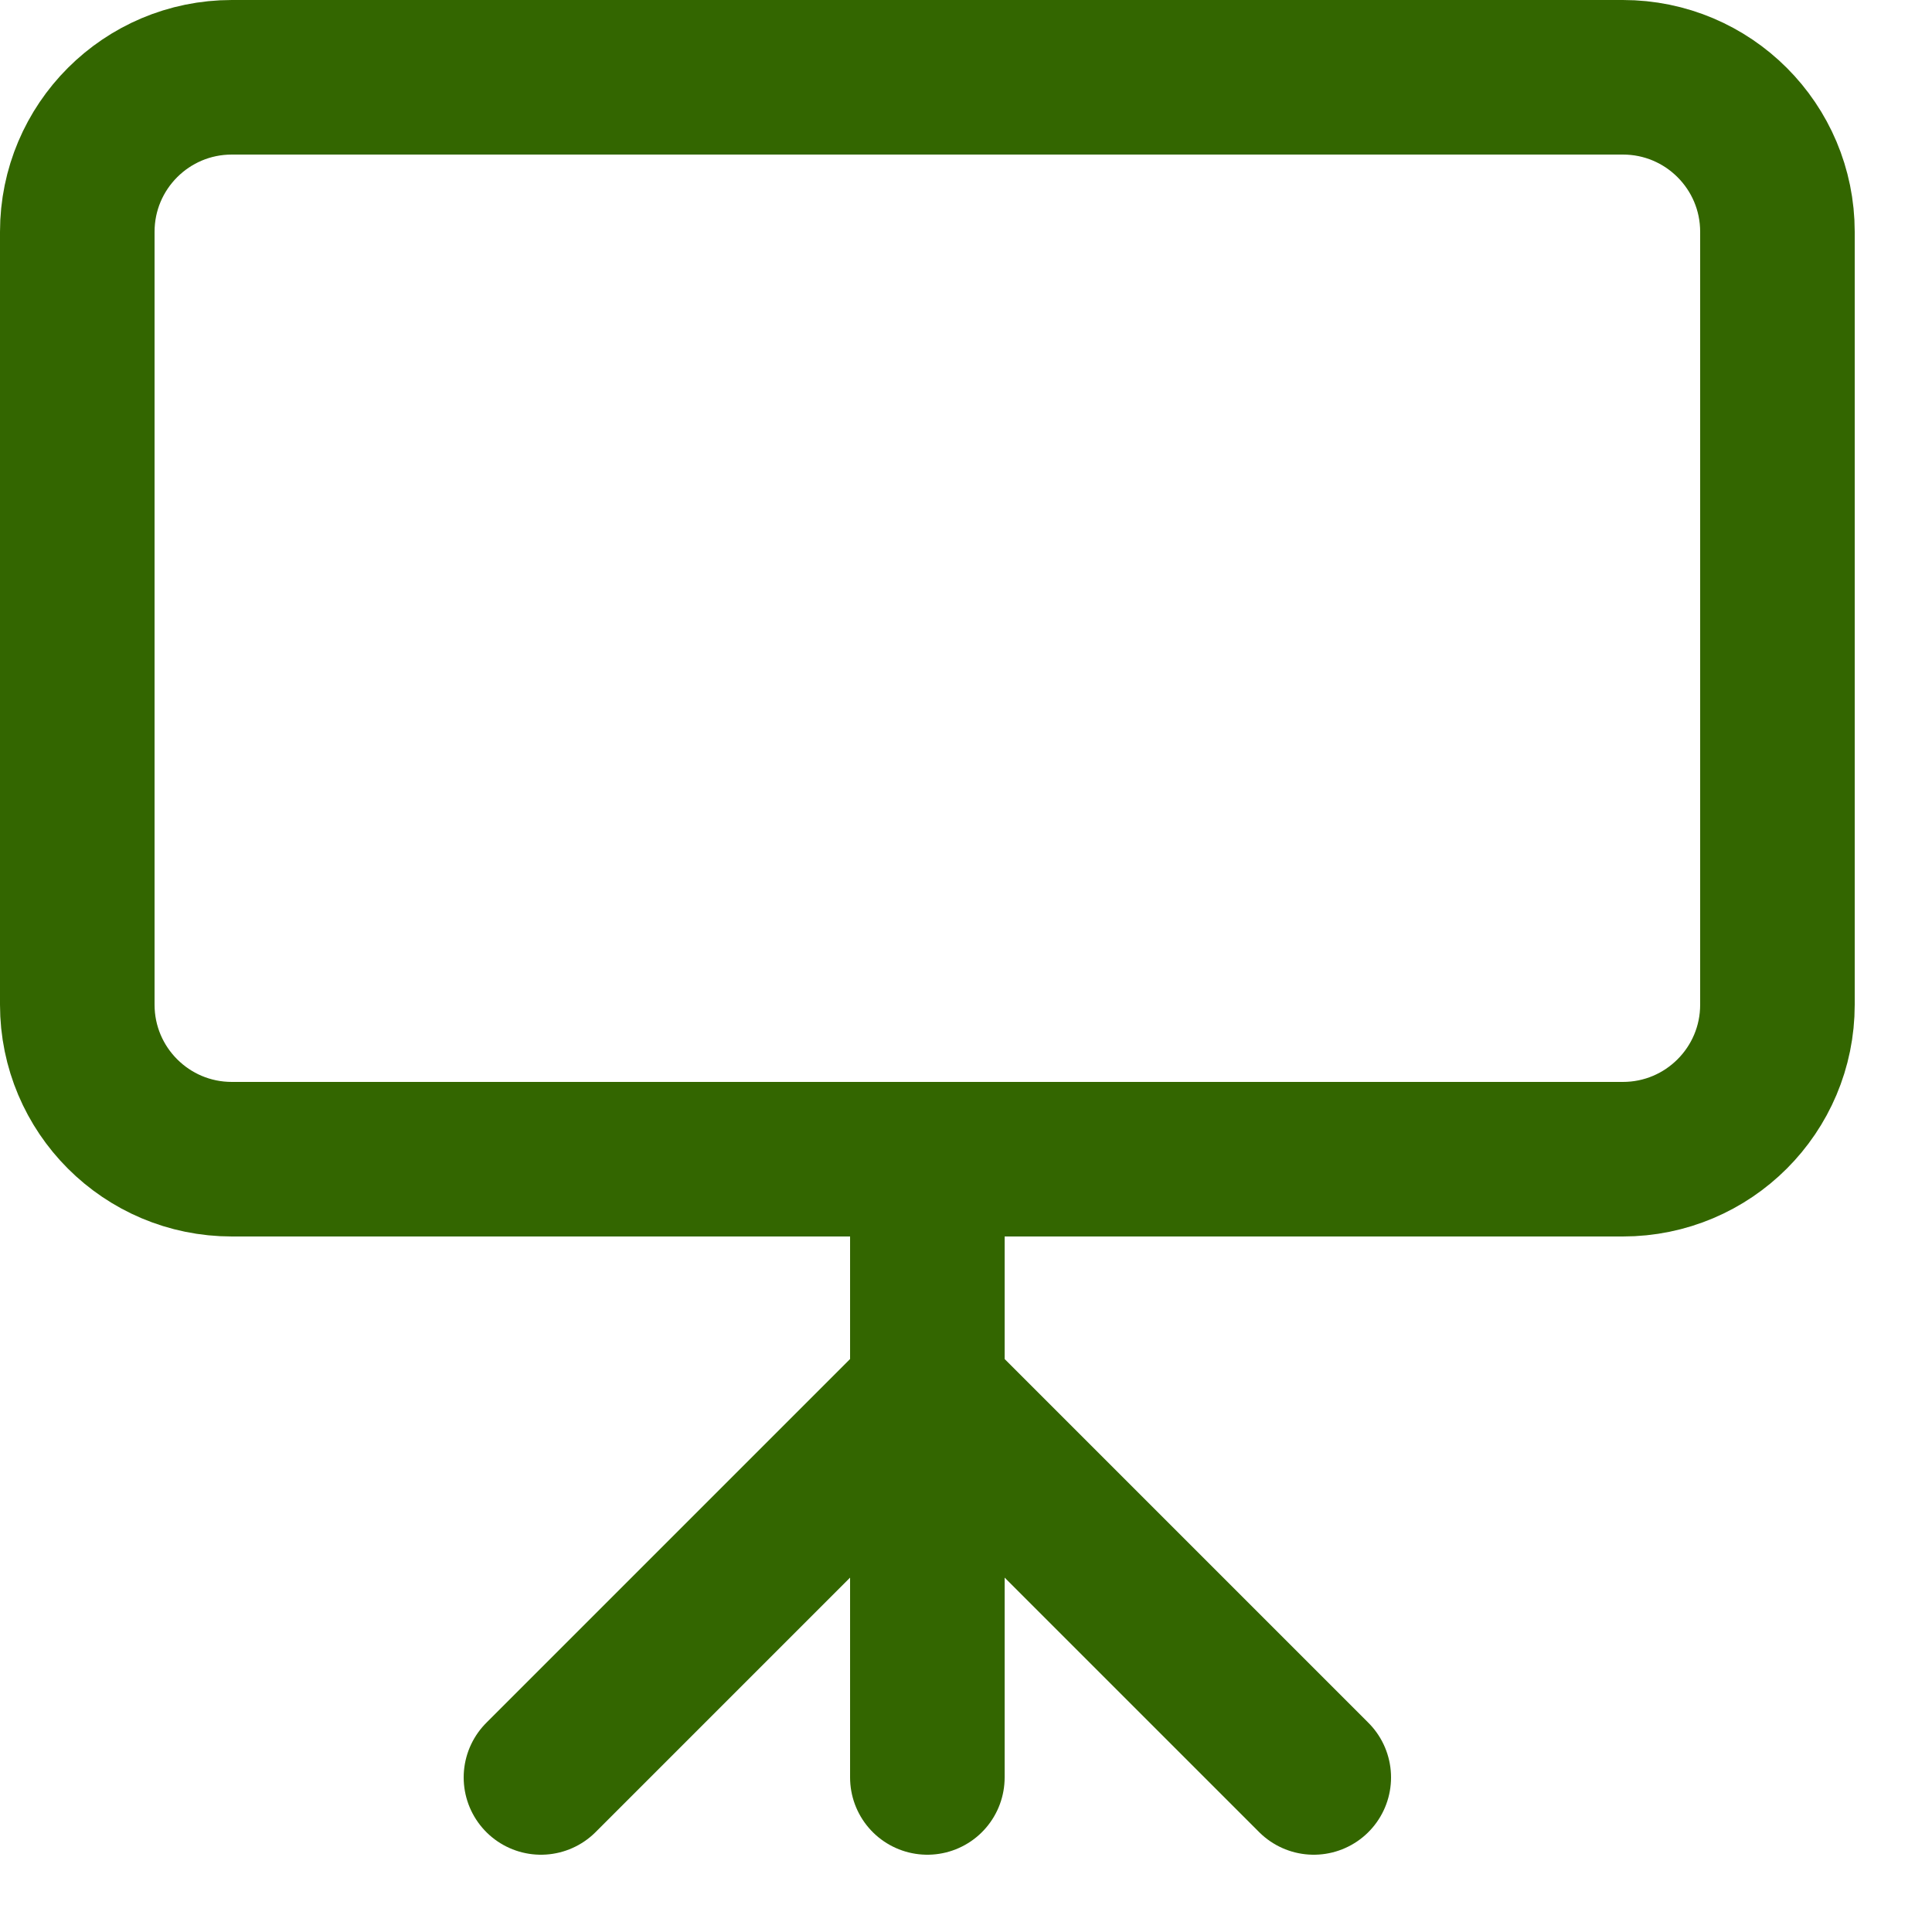
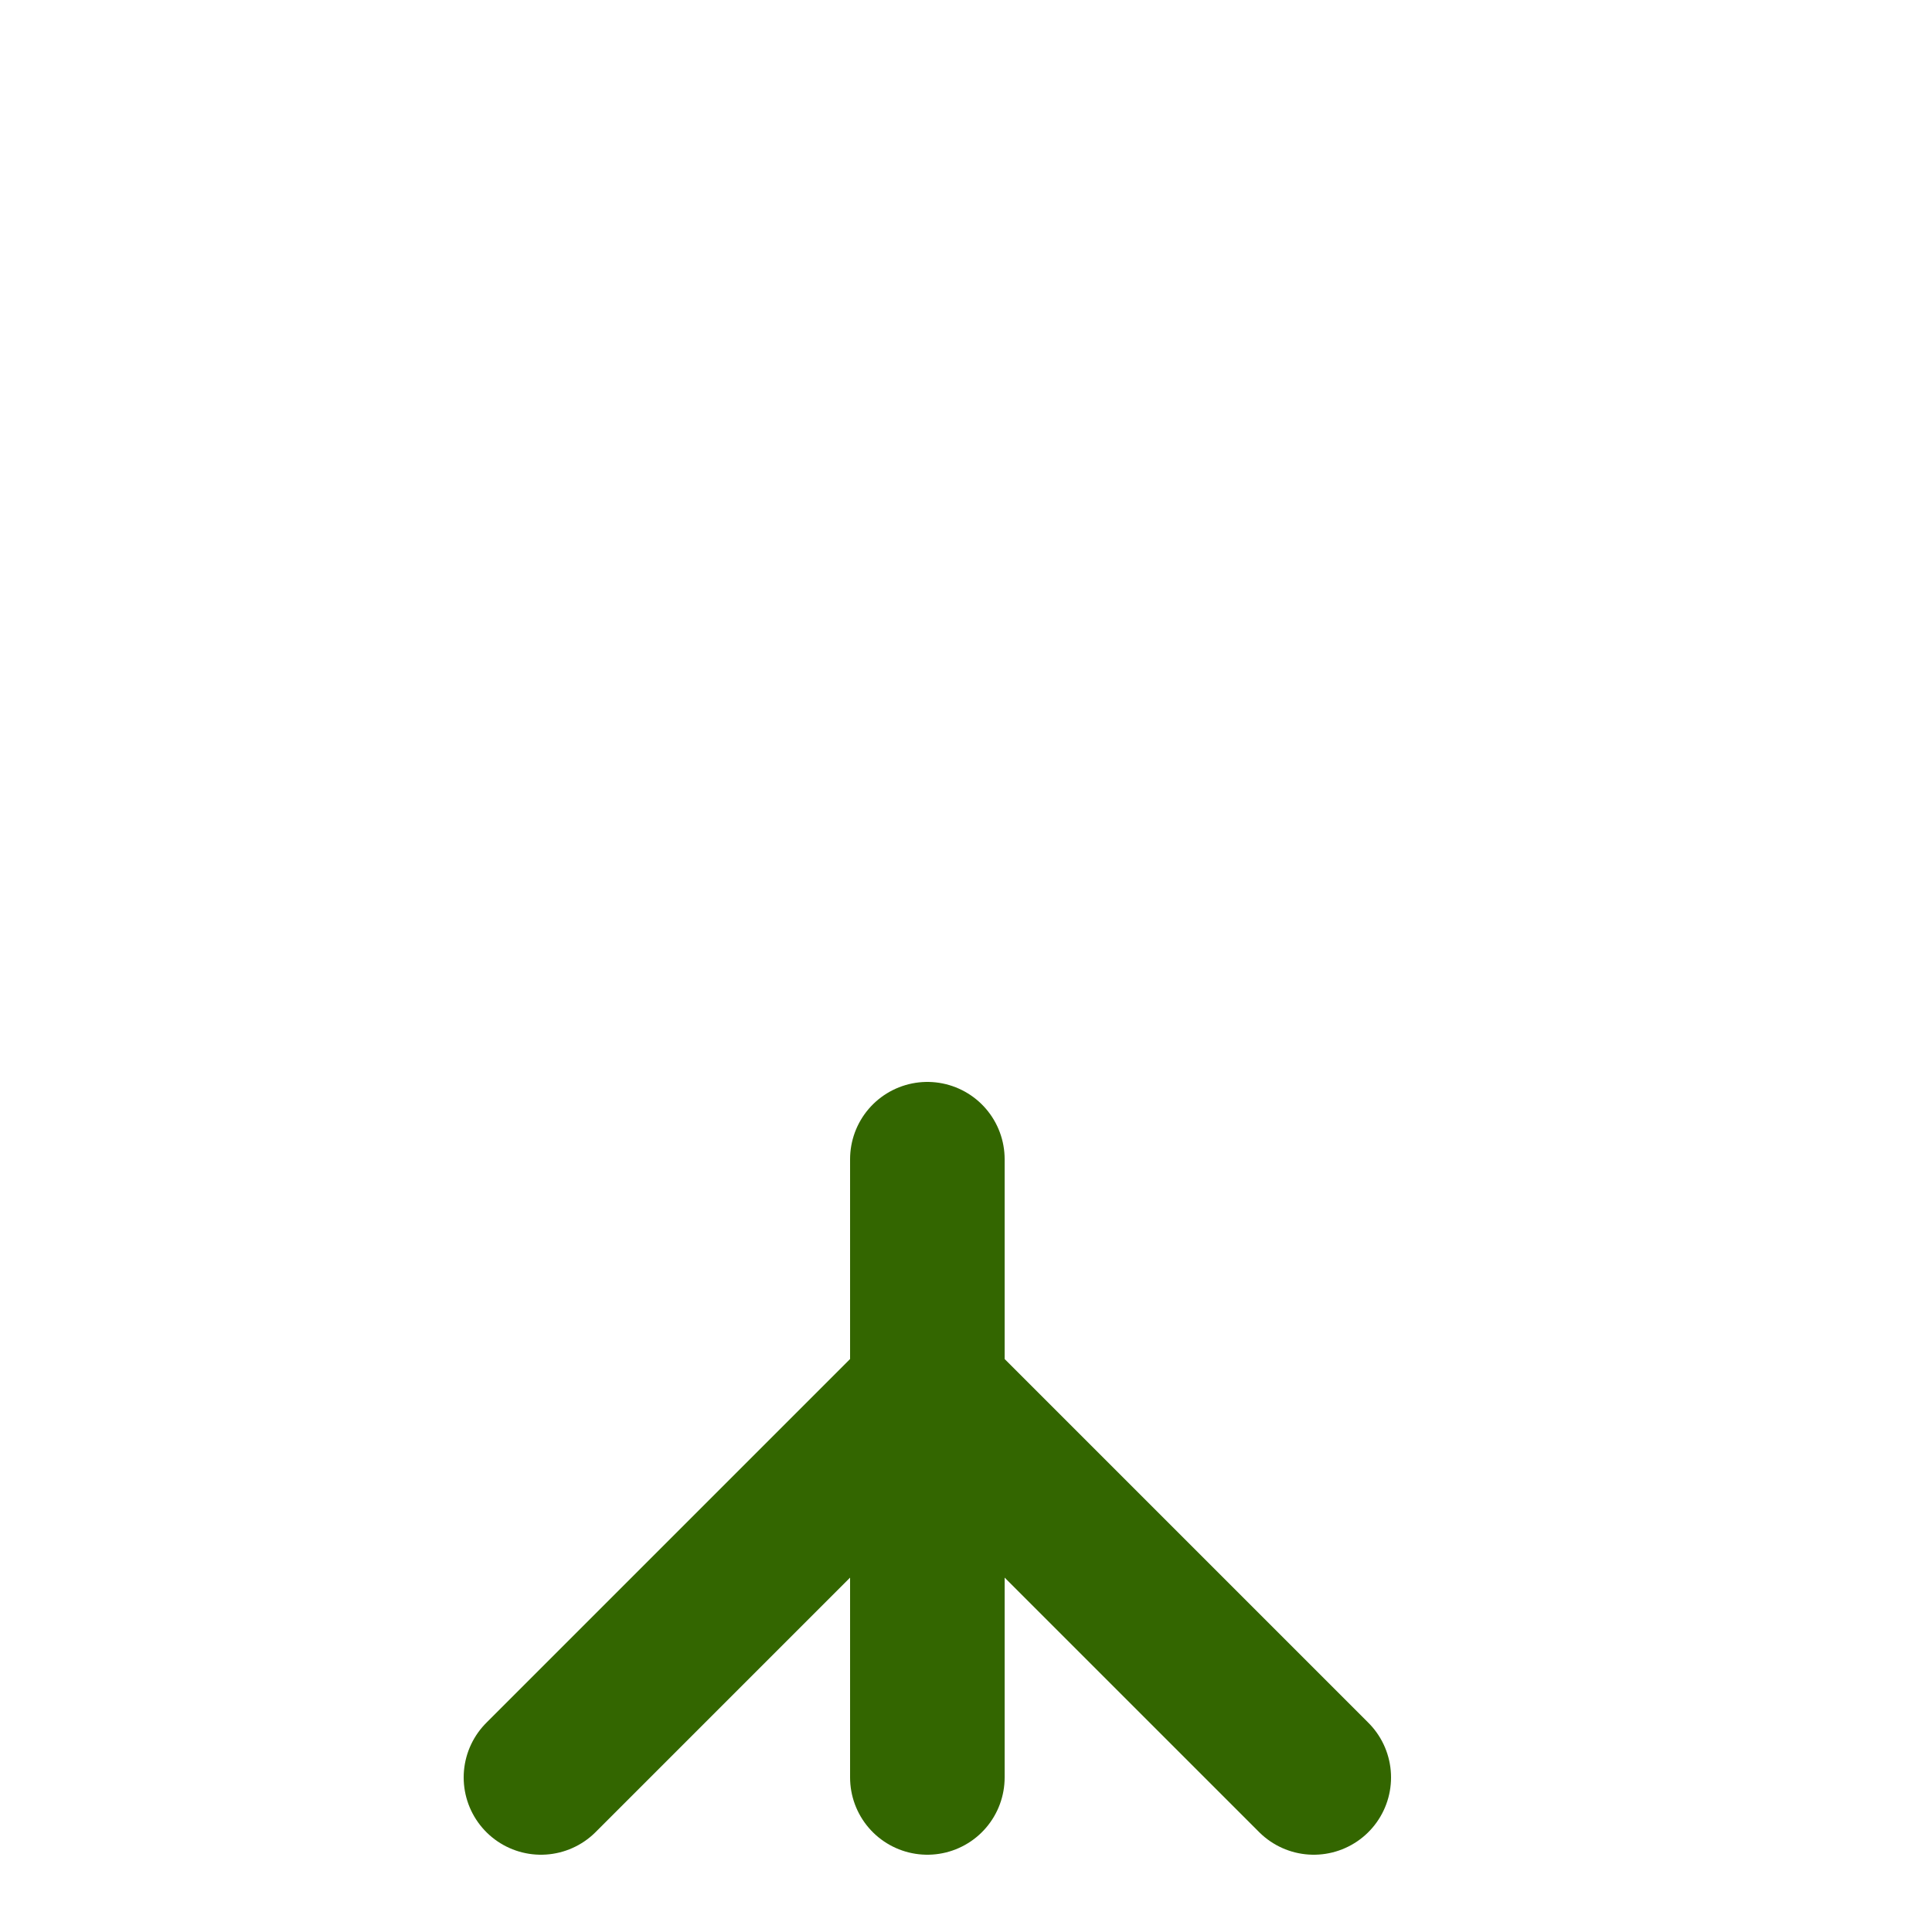
<svg xmlns="http://www.w3.org/2000/svg" enable-background="new 0 0 25 25" width="100" height="100" viewBox="0 0 25 25">
  <title>presentation</title>
  <g style="fill:none;stroke:#336600;stroke-width:2;stroke-linecap:round;stroke-linejoin:round;stroke-miterlimit:10">
-     <path d="m21 15h-18c-1.105 0-2-.895-2-2v-10c0-1.105.895-2 2-2h18c1.105 0 2 .895 2 2v10c0 1.105-.895 2-2 2z" />
    <path d="m12 15v8" />
    <path d="m7 23 5-5 5 5" />
  </g>
</svg>